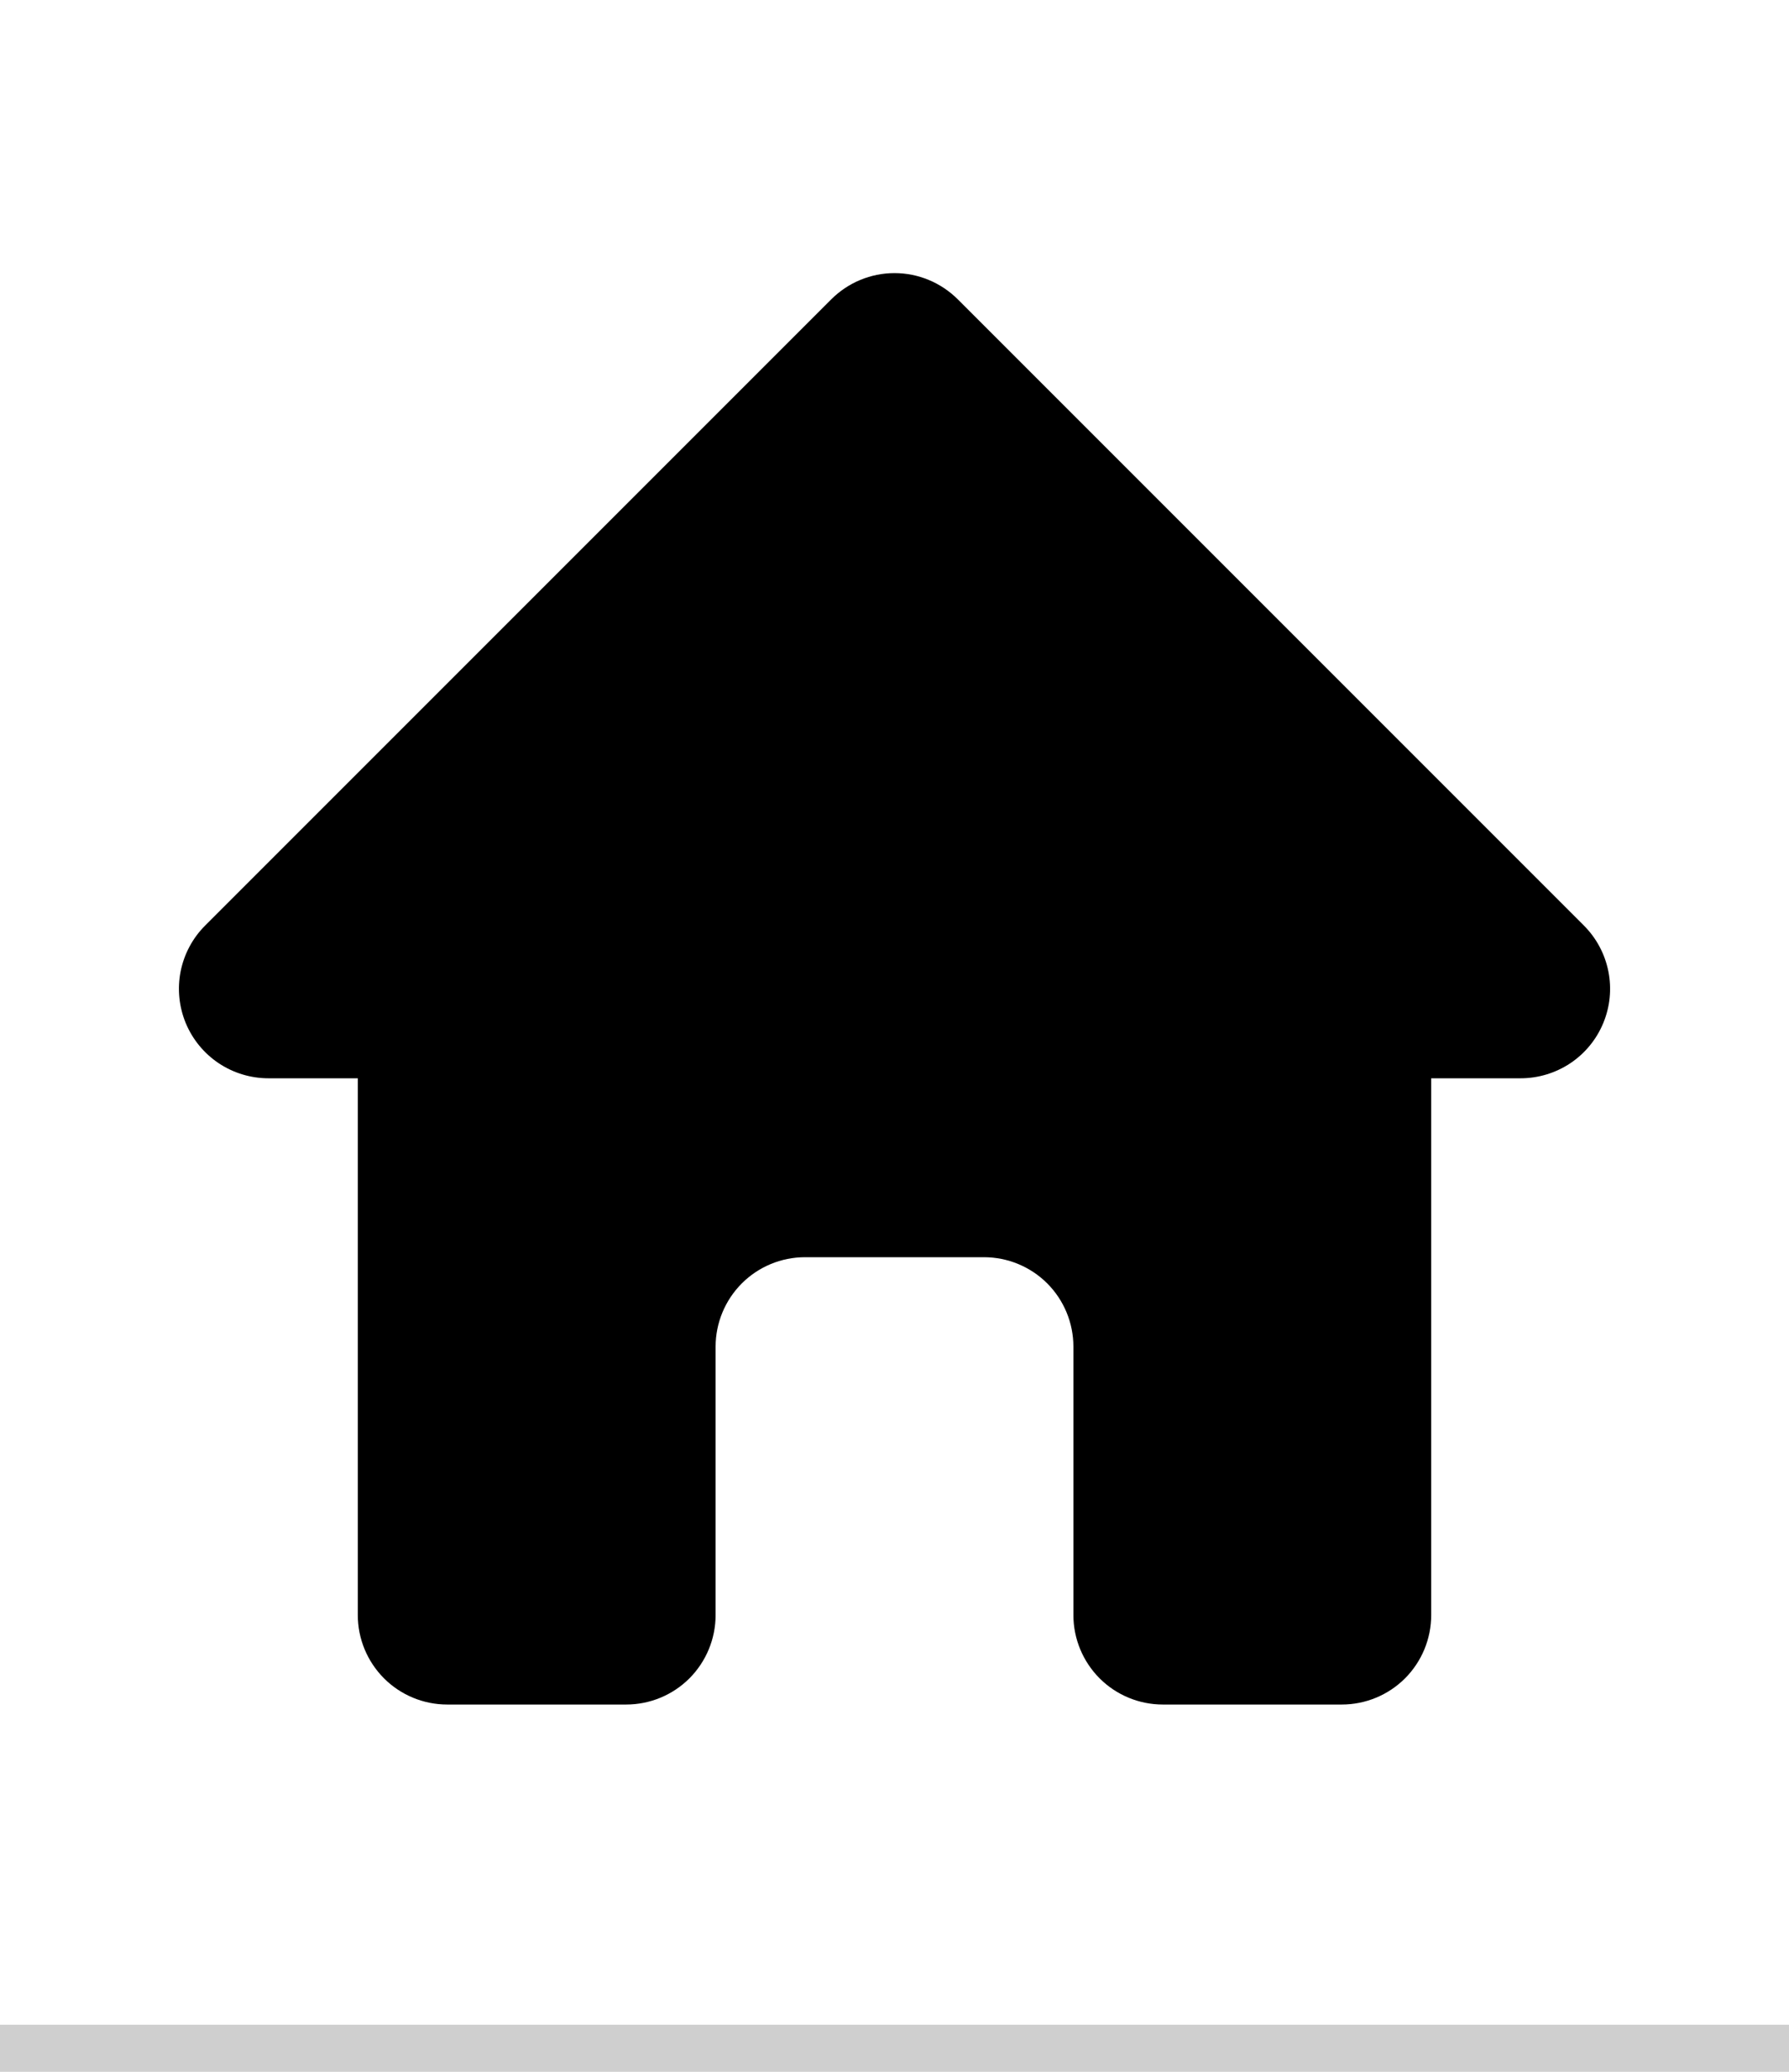
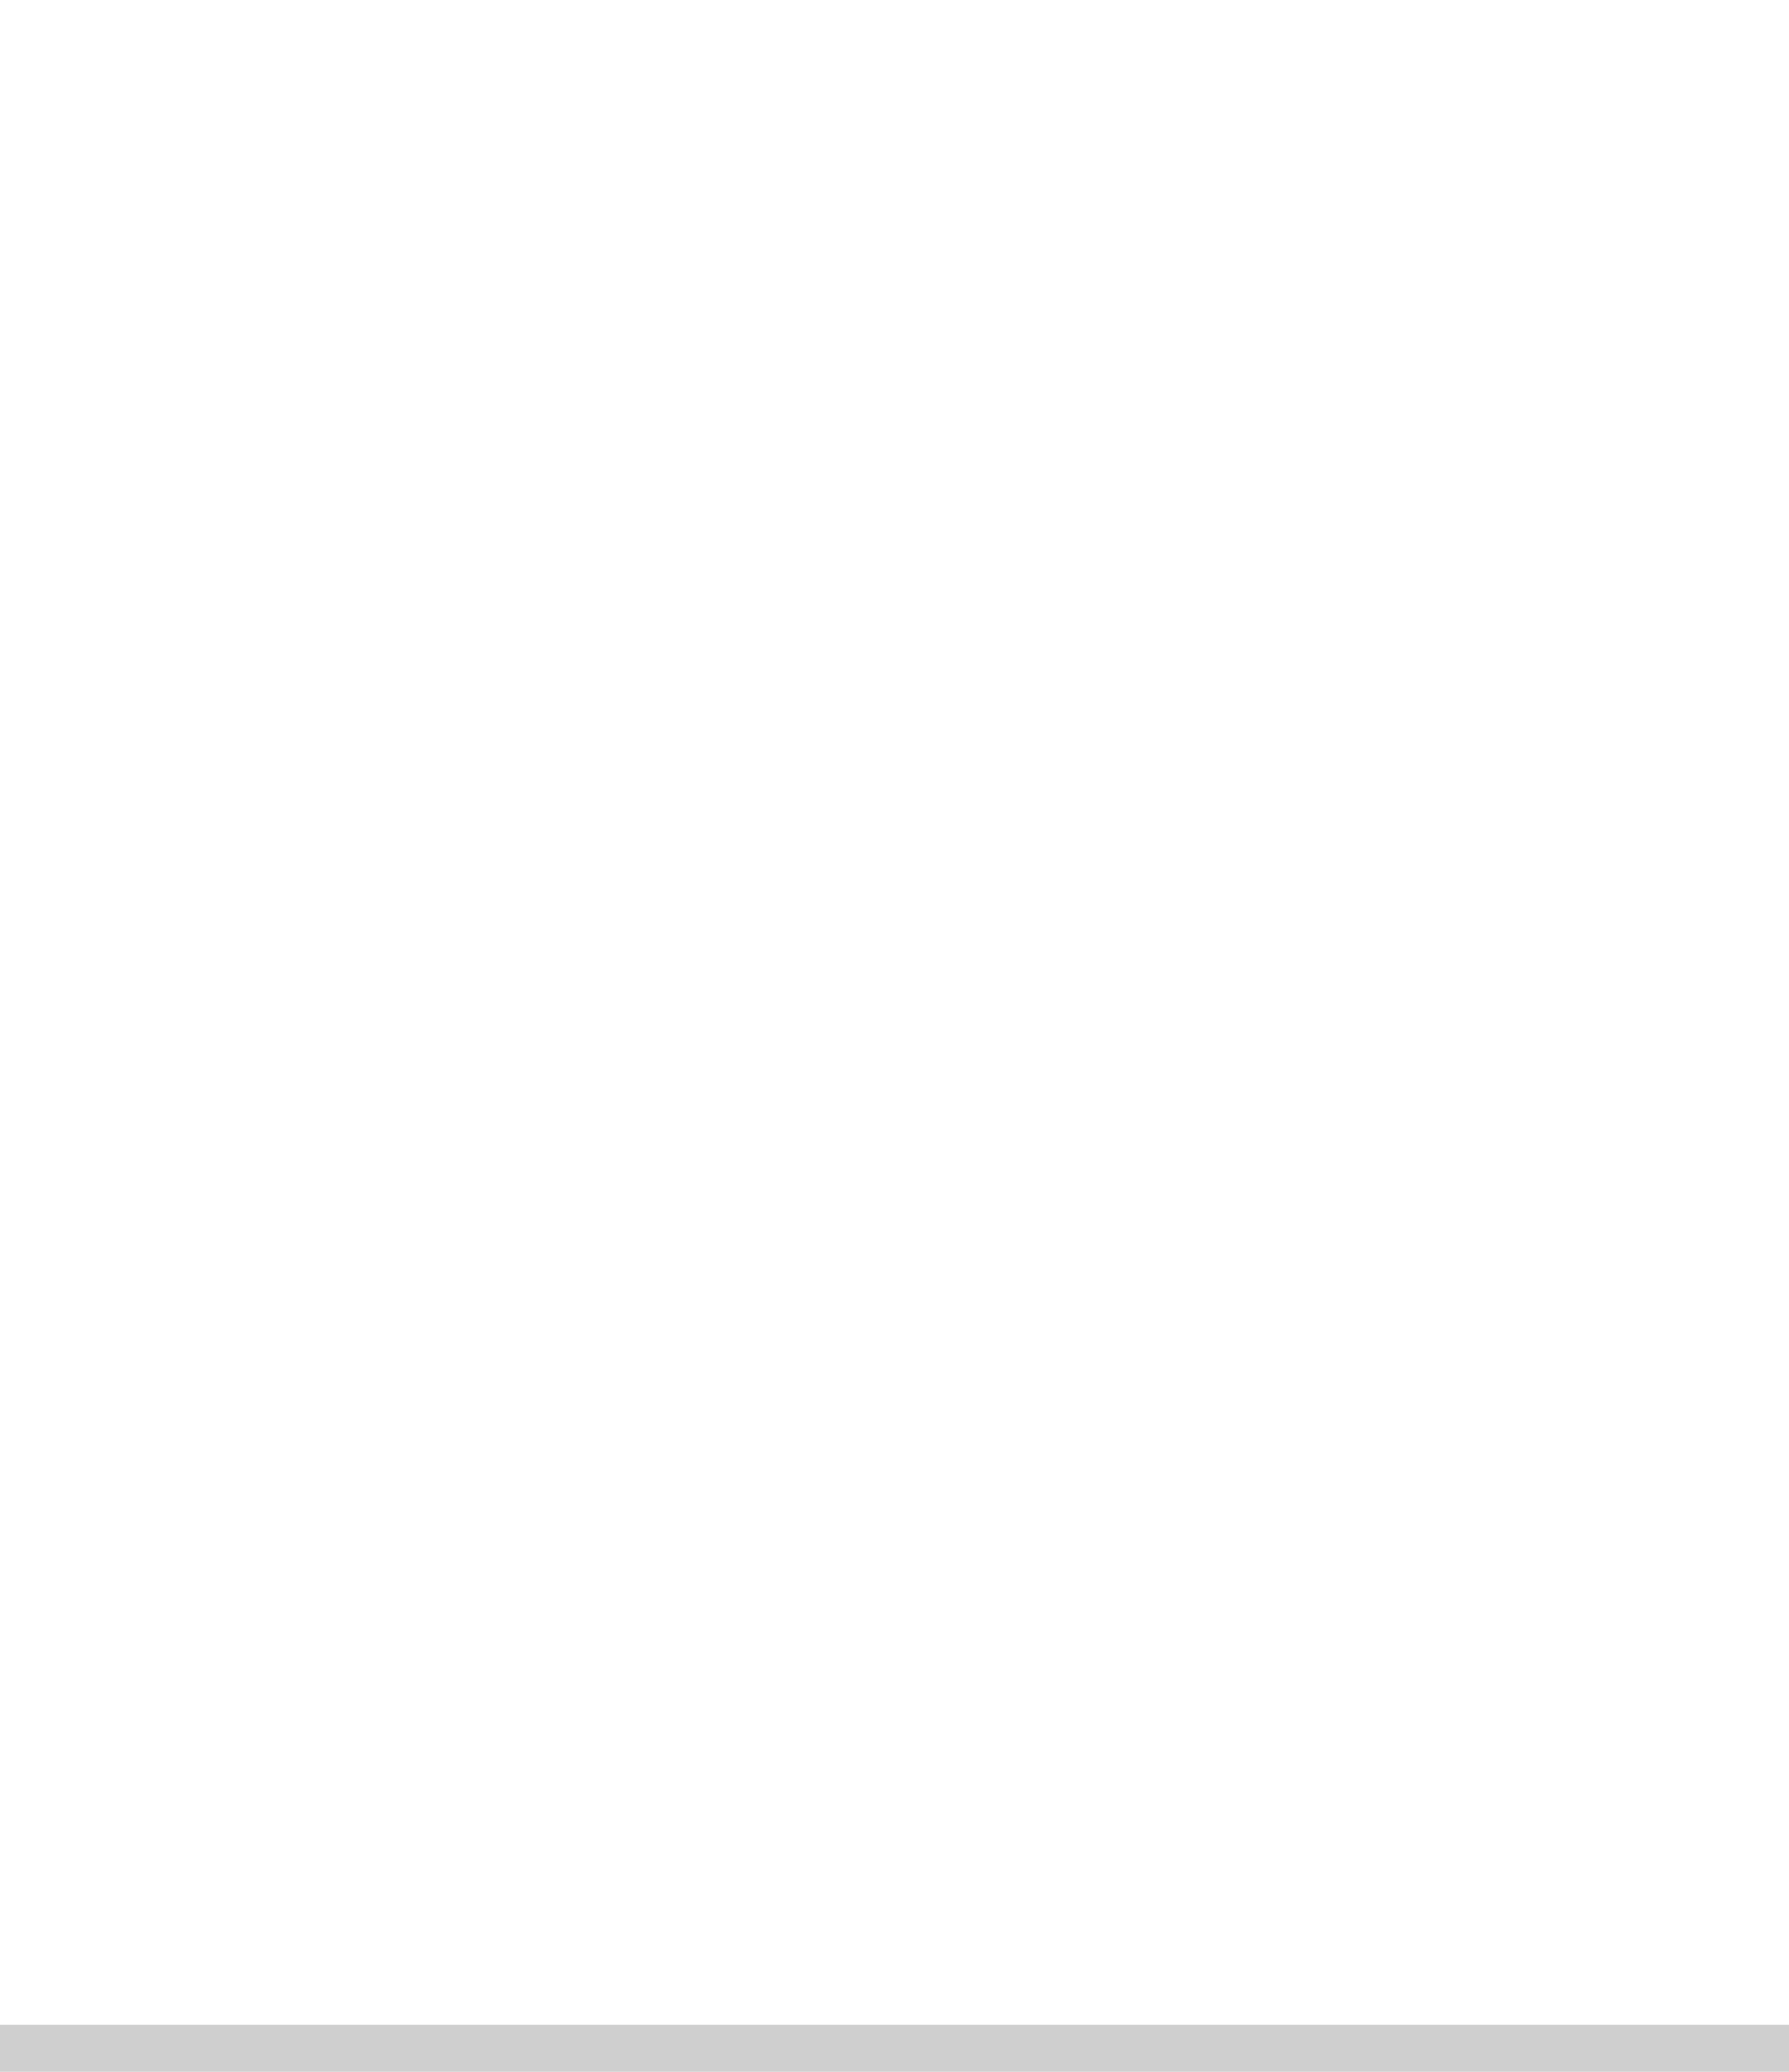
<svg xmlns="http://www.w3.org/2000/svg" width="38" height="44" viewBox="0 0 38 44" fill="none">
  <line y1="43.5" x2="38" y2="43.5" stroke="#CFCFCF" />
-   <path fill-rule="evenodd" clip-rule="evenodd" d="M17.657 6.357C18.013 6.001 18.497 5.8 19 5.8C19.504 5.8 19.987 6.001 20.344 6.357L33.644 19.657C33.909 19.922 34.09 20.261 34.163 20.629C34.237 20.998 34.199 21.38 34.055 21.727C33.912 22.074 33.668 22.371 33.356 22.58C33.043 22.788 32.676 22.9 32.3 22.9H30.4V34.3C30.4 34.804 30.2 35.287 29.844 35.644C29.488 36 29.004 36.2 28.5 36.2H24.7C24.197 36.2 23.713 36 23.357 35.644C23.001 35.287 22.8 34.804 22.8 34.3V28.6C22.8 28.096 22.6 27.613 22.244 27.256C21.888 26.9 21.404 26.7 20.9 26.7H17.1C16.596 26.7 16.113 26.9 15.757 27.256C15.401 27.613 15.2 28.096 15.2 28.6V34.3C15.2 34.804 15 35.287 14.644 35.644C14.288 36 13.804 36.2 13.3 36.2H9.5C8.996 36.2 8.513 36 8.157 35.644C7.801 35.287 7.6 34.804 7.6 34.3V22.9H5.7C5.325 22.9 4.957 22.788 4.645 22.58C4.333 22.371 4.089 22.074 3.945 21.727C3.802 21.38 3.764 20.998 3.837 20.629C3.911 20.261 4.091 19.922 4.357 19.657L17.657 6.357Z" fill="black" />
</svg>